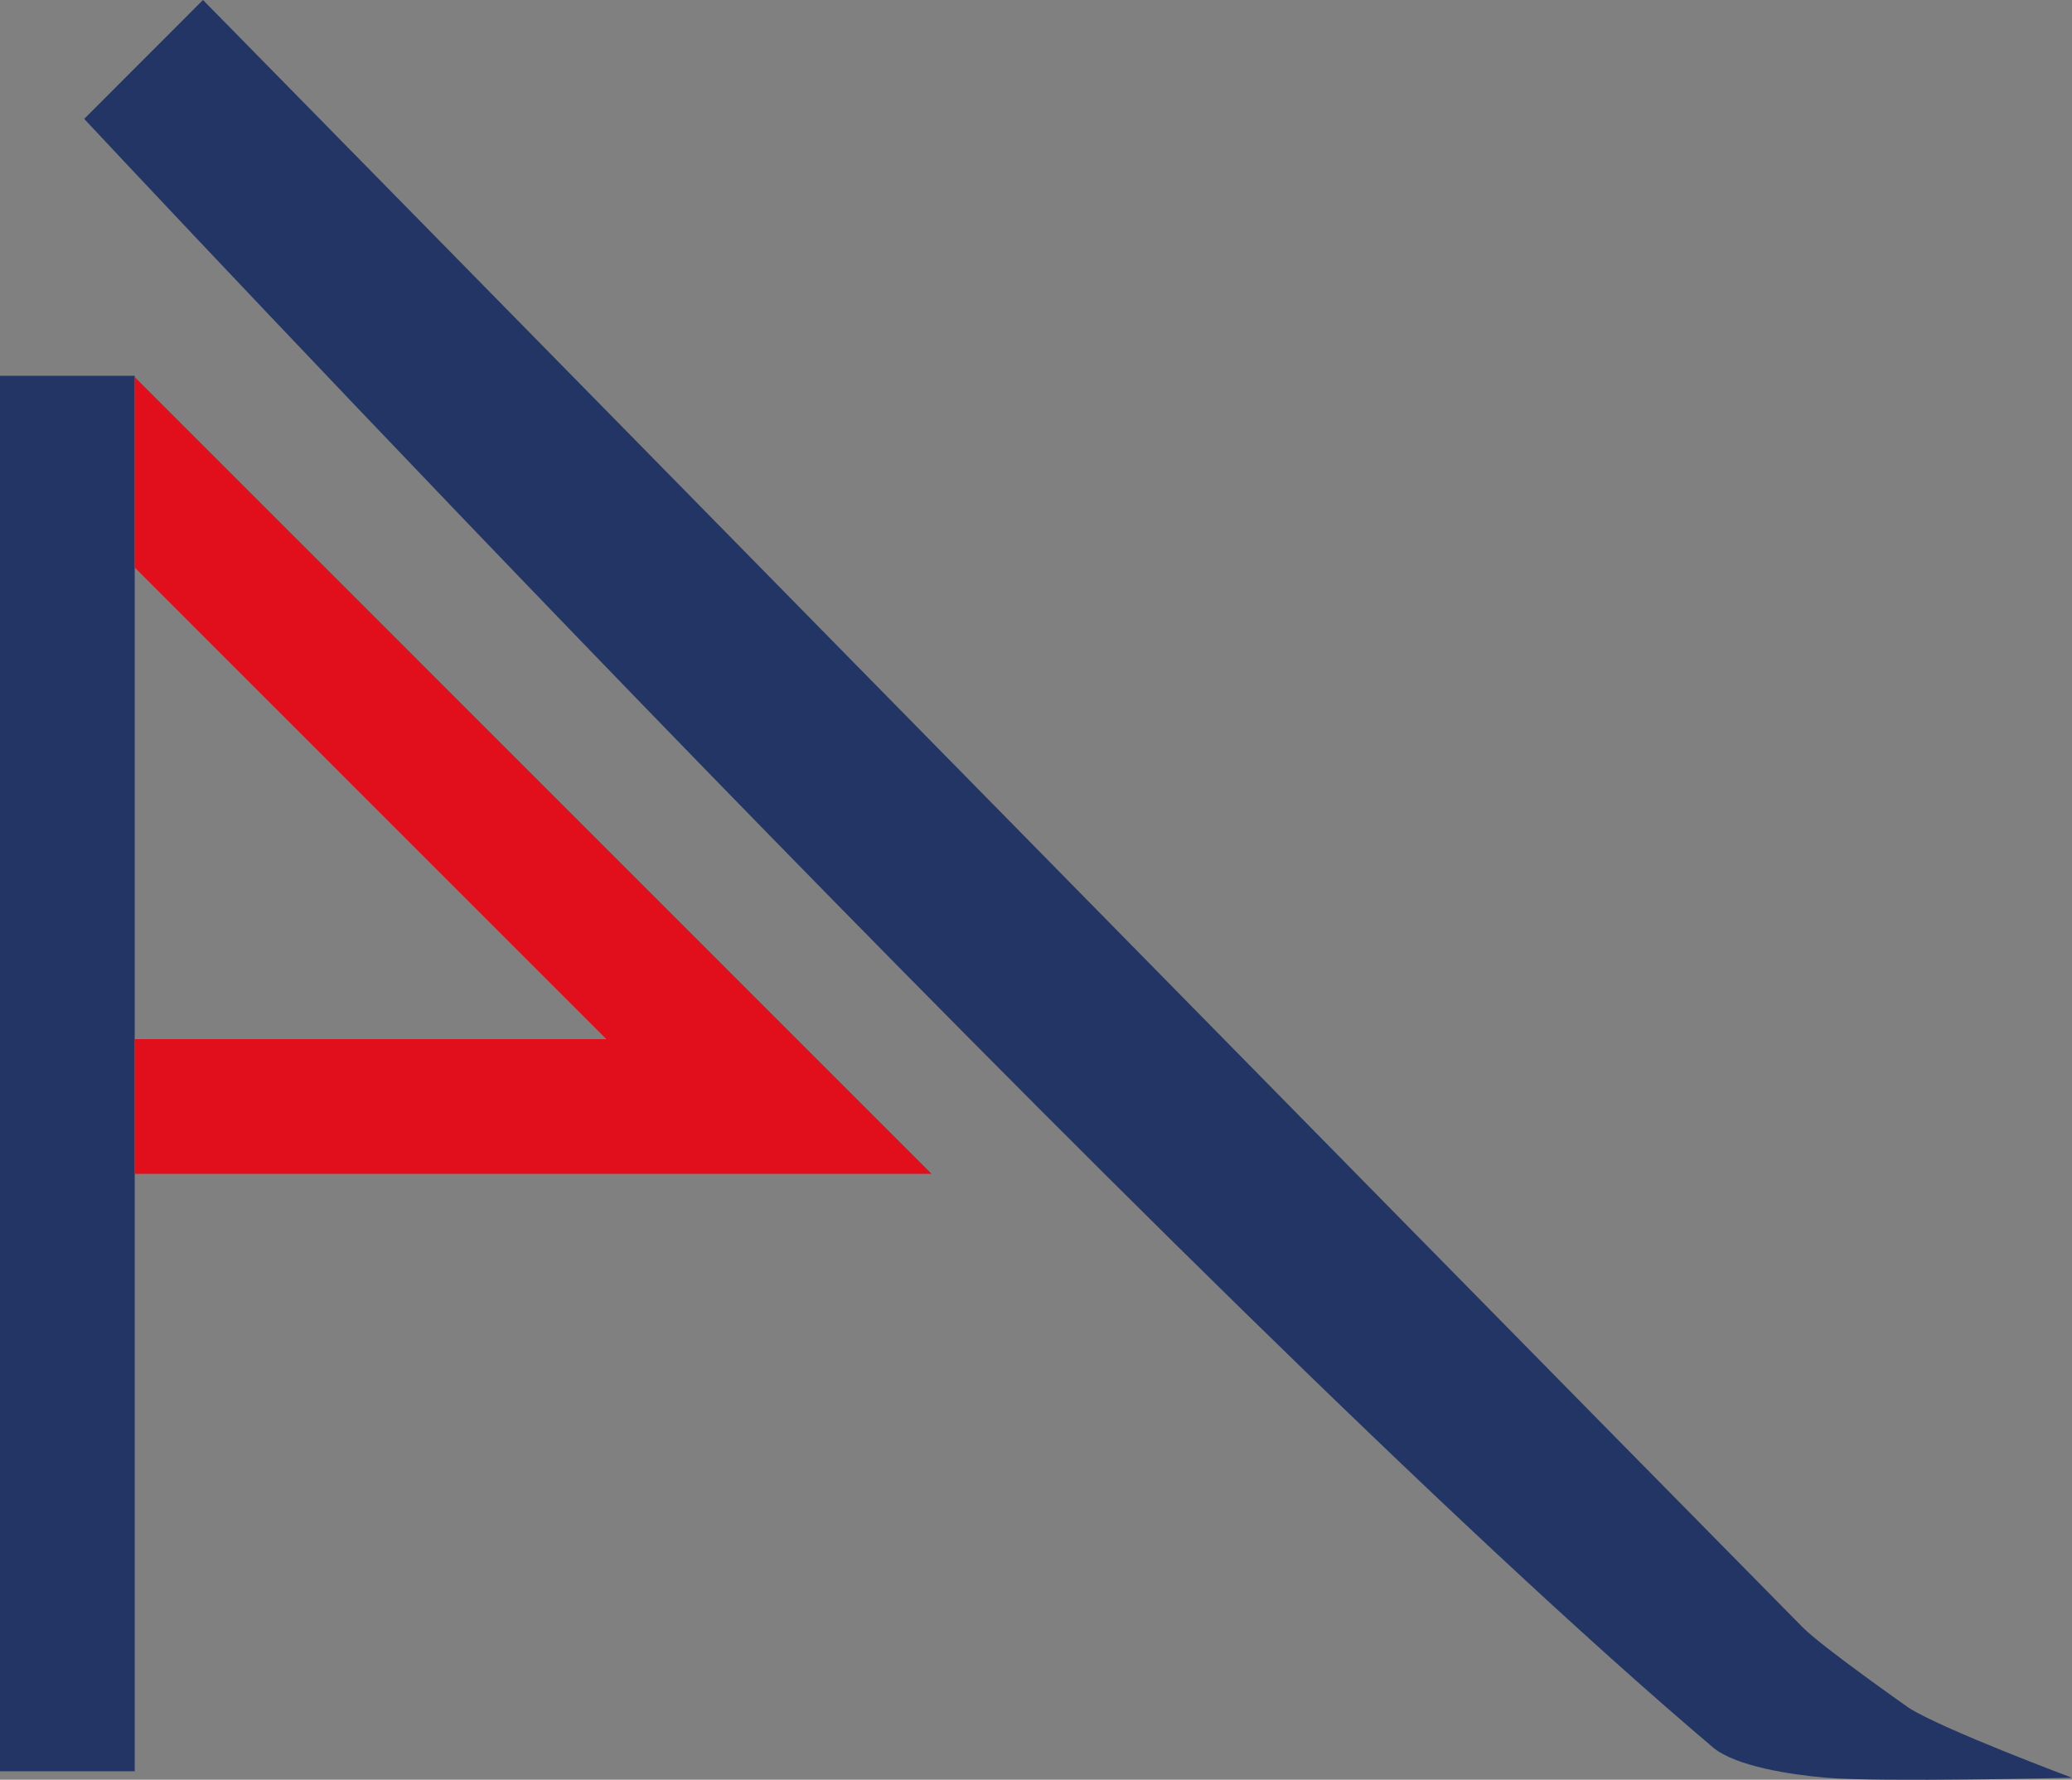
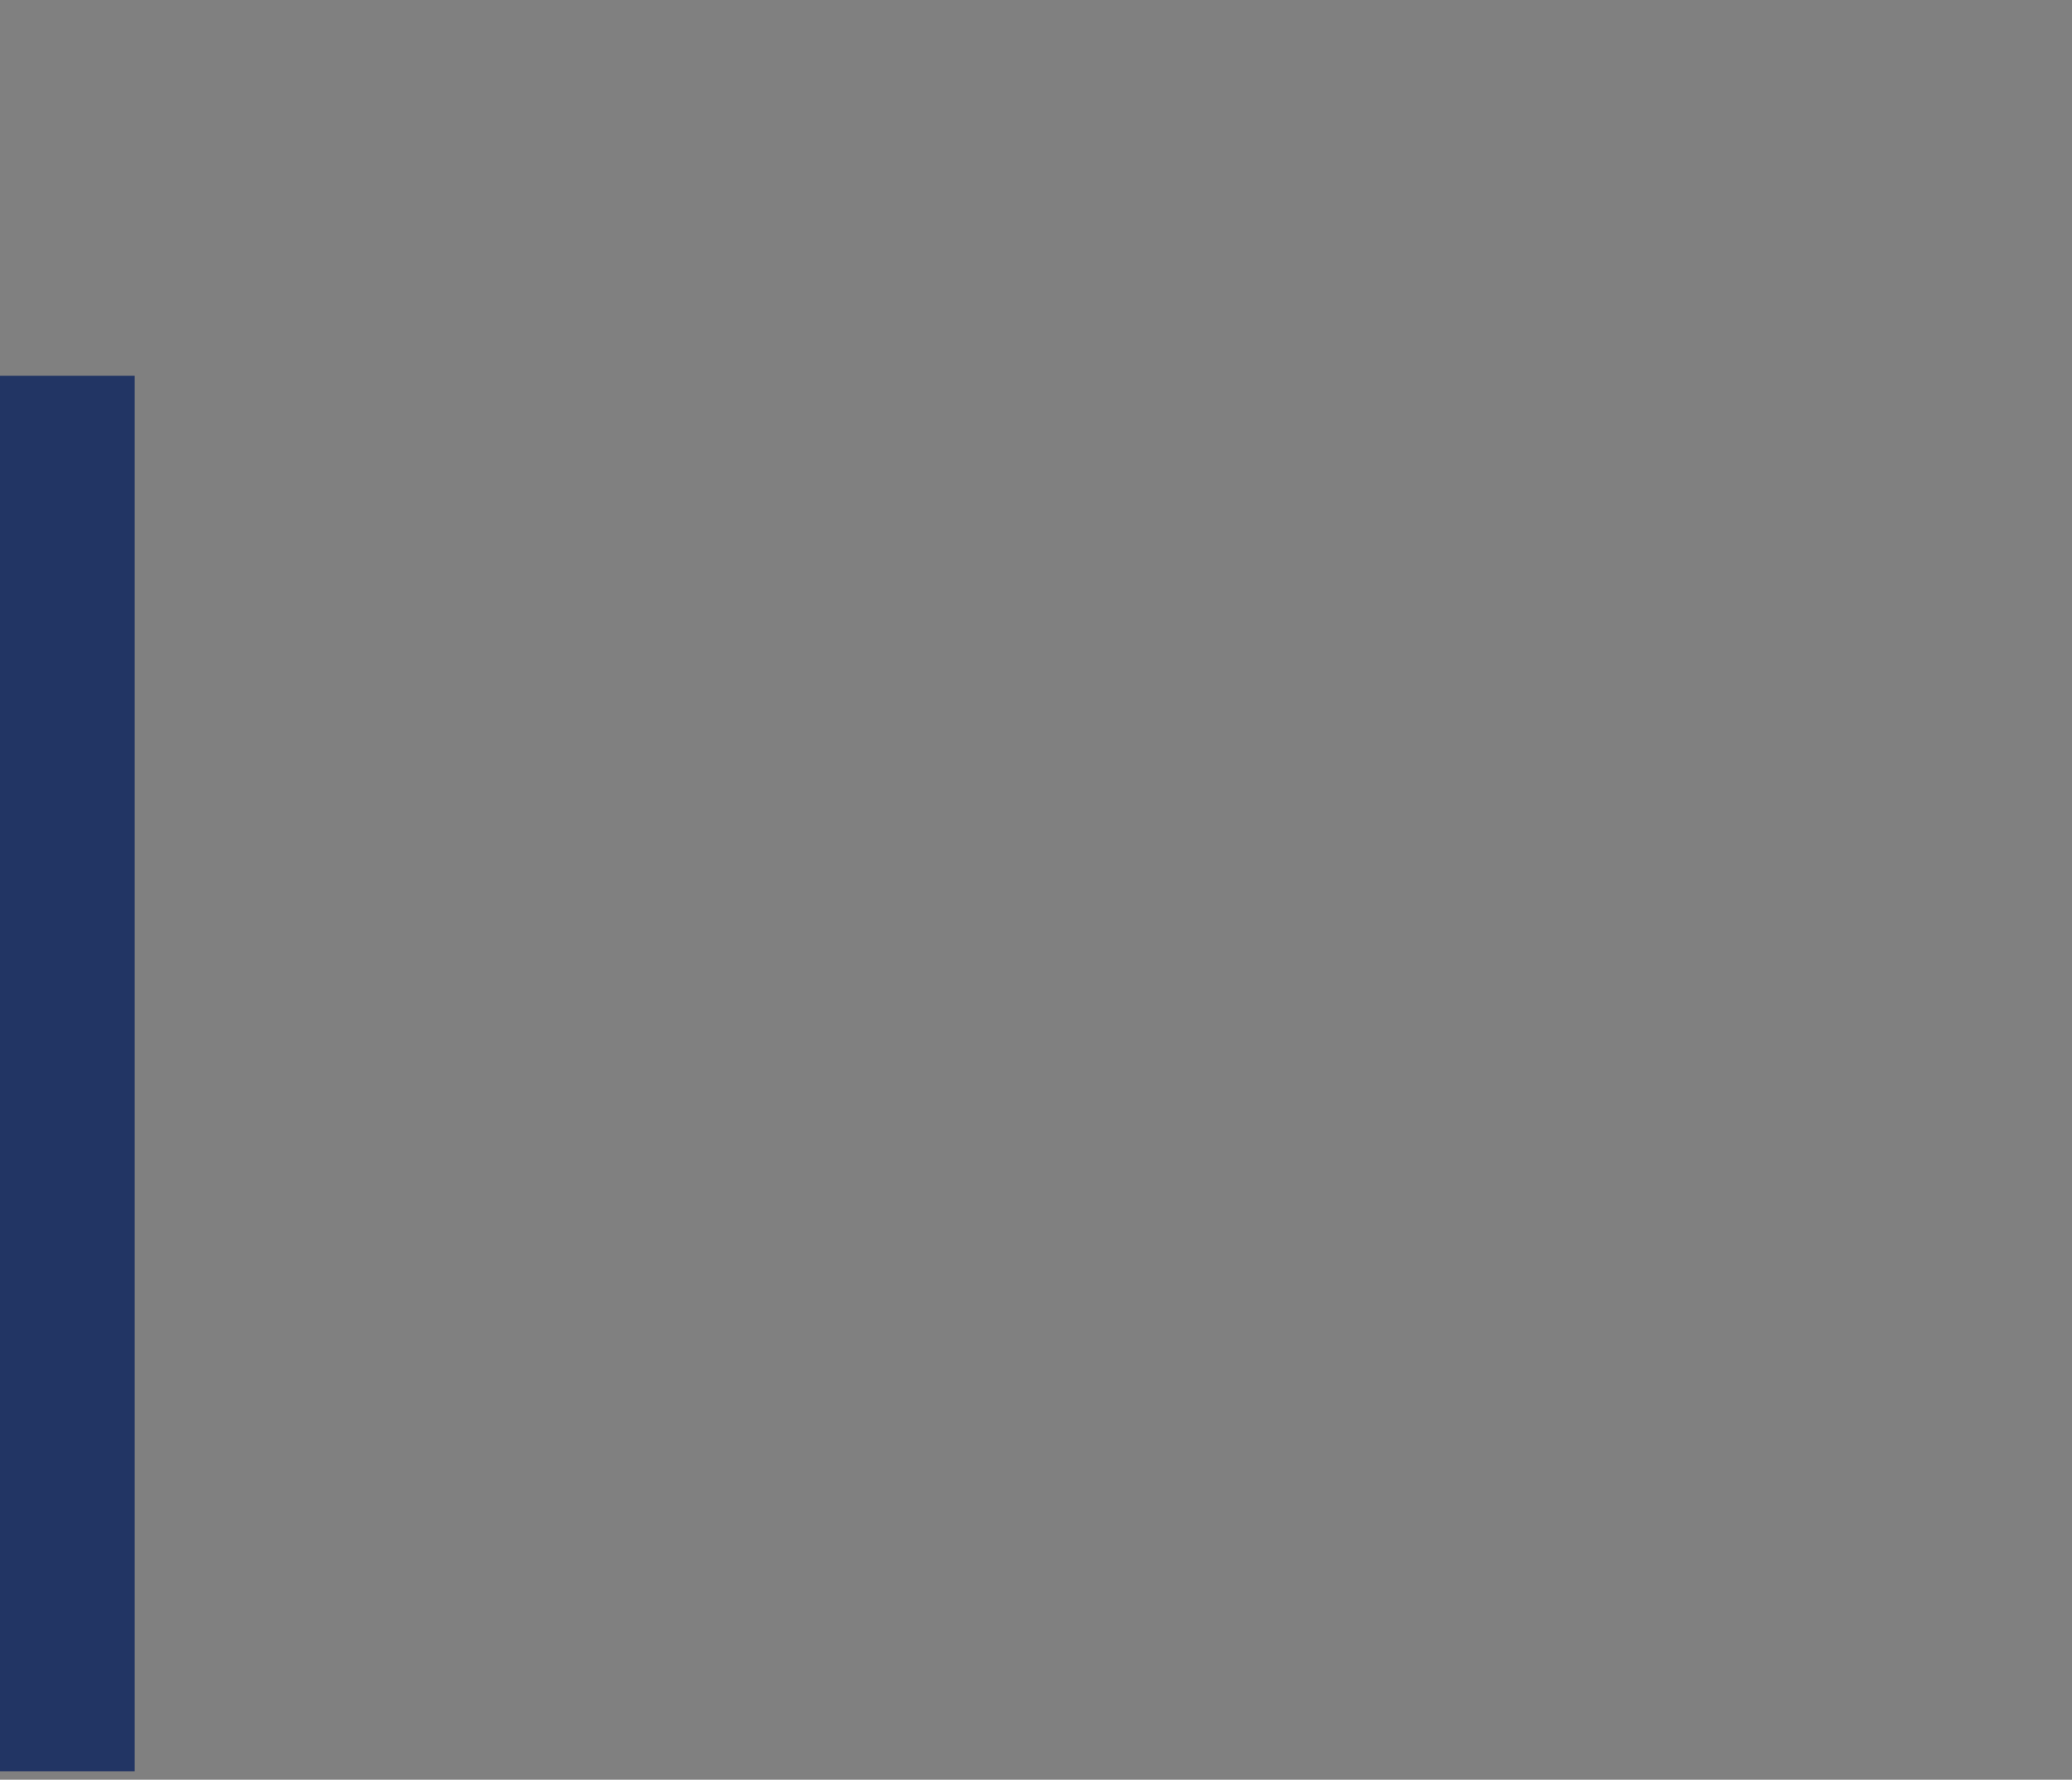
<svg xmlns="http://www.w3.org/2000/svg" version="1.1" id="Livello_1" x="0px" y="0px" width="45.188px" height="38.82px" viewBox="0 0 45.188 38.82" enable-background="new 0 0 45.188 38.82" xml:space="preserve">
  <rect x="0" y="0" width="45.188" height="38.82" fill="#808080" stroke="none" />
  <g>
-     <path fill="#223564" d="M39.313,35.494c0.426,0.432,2.328,1.766,2.328,1.766c0.773,0.48,3.547,1.516,3.547,1.516   s-4.164,0.101-5.359,0c-0.763-0.064-1.985-0.249-2.473-0.663c-11.259-9.543-35.52-35.52-35.52-35.52L4.427,0   C4.427,0,30.494,26.554,39.313,35.494z" />
-     <path fill="#FFFFFF" d="M36.5,36.385" />
    <g>
      <polygon fill="#223564" points="2.938,22.666 2.938,12.378 2.938,8.224 2.938,8.197 0,8.197 0,22.666 0,25.604 0,38.635     2.938,38.635 2.938,33.489 2.938,25.604   " />
-       <polygon fill="#E10E1B" points="13.225,22.666 2.938,22.666 2.938,25.604 20.317,25.604 17.379,22.666 17.379,22.666 2.938,8.224     2.938,12.378   " />
    </g>
  </g>
</svg>